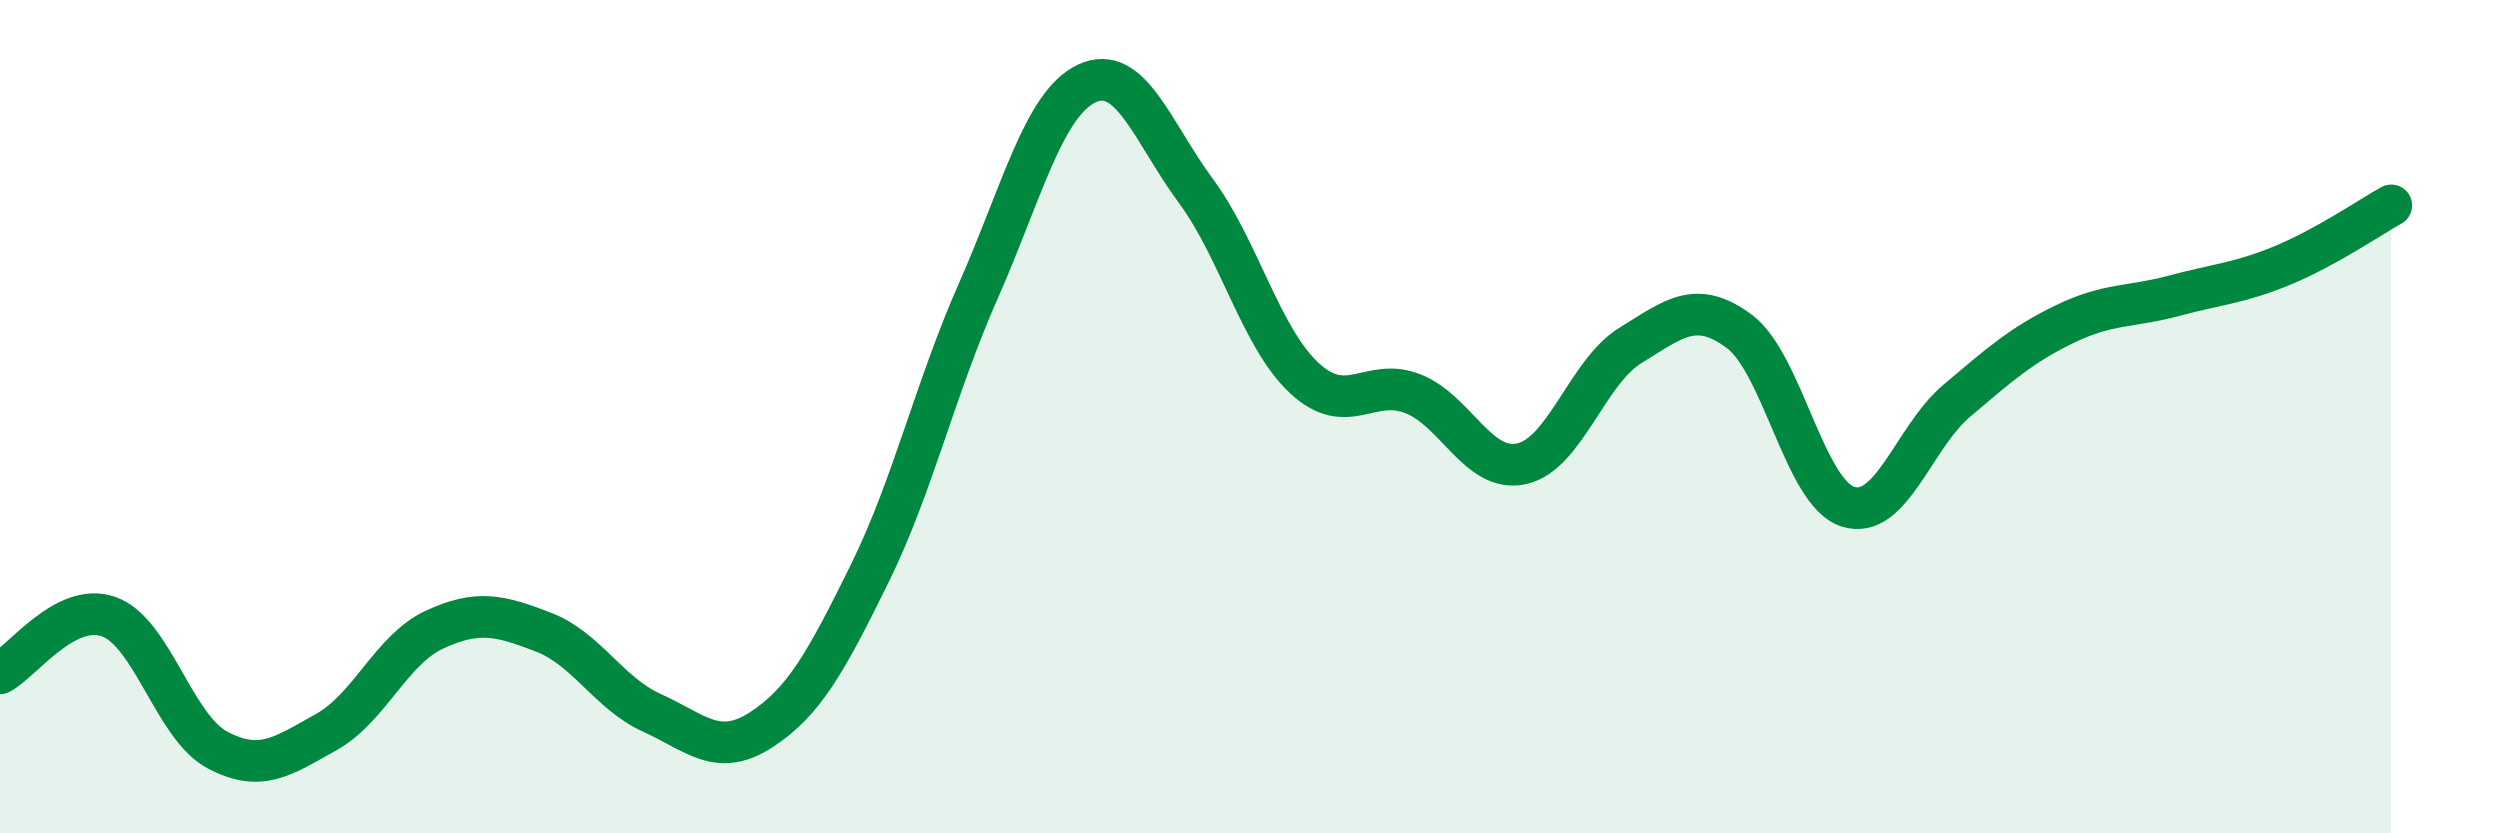
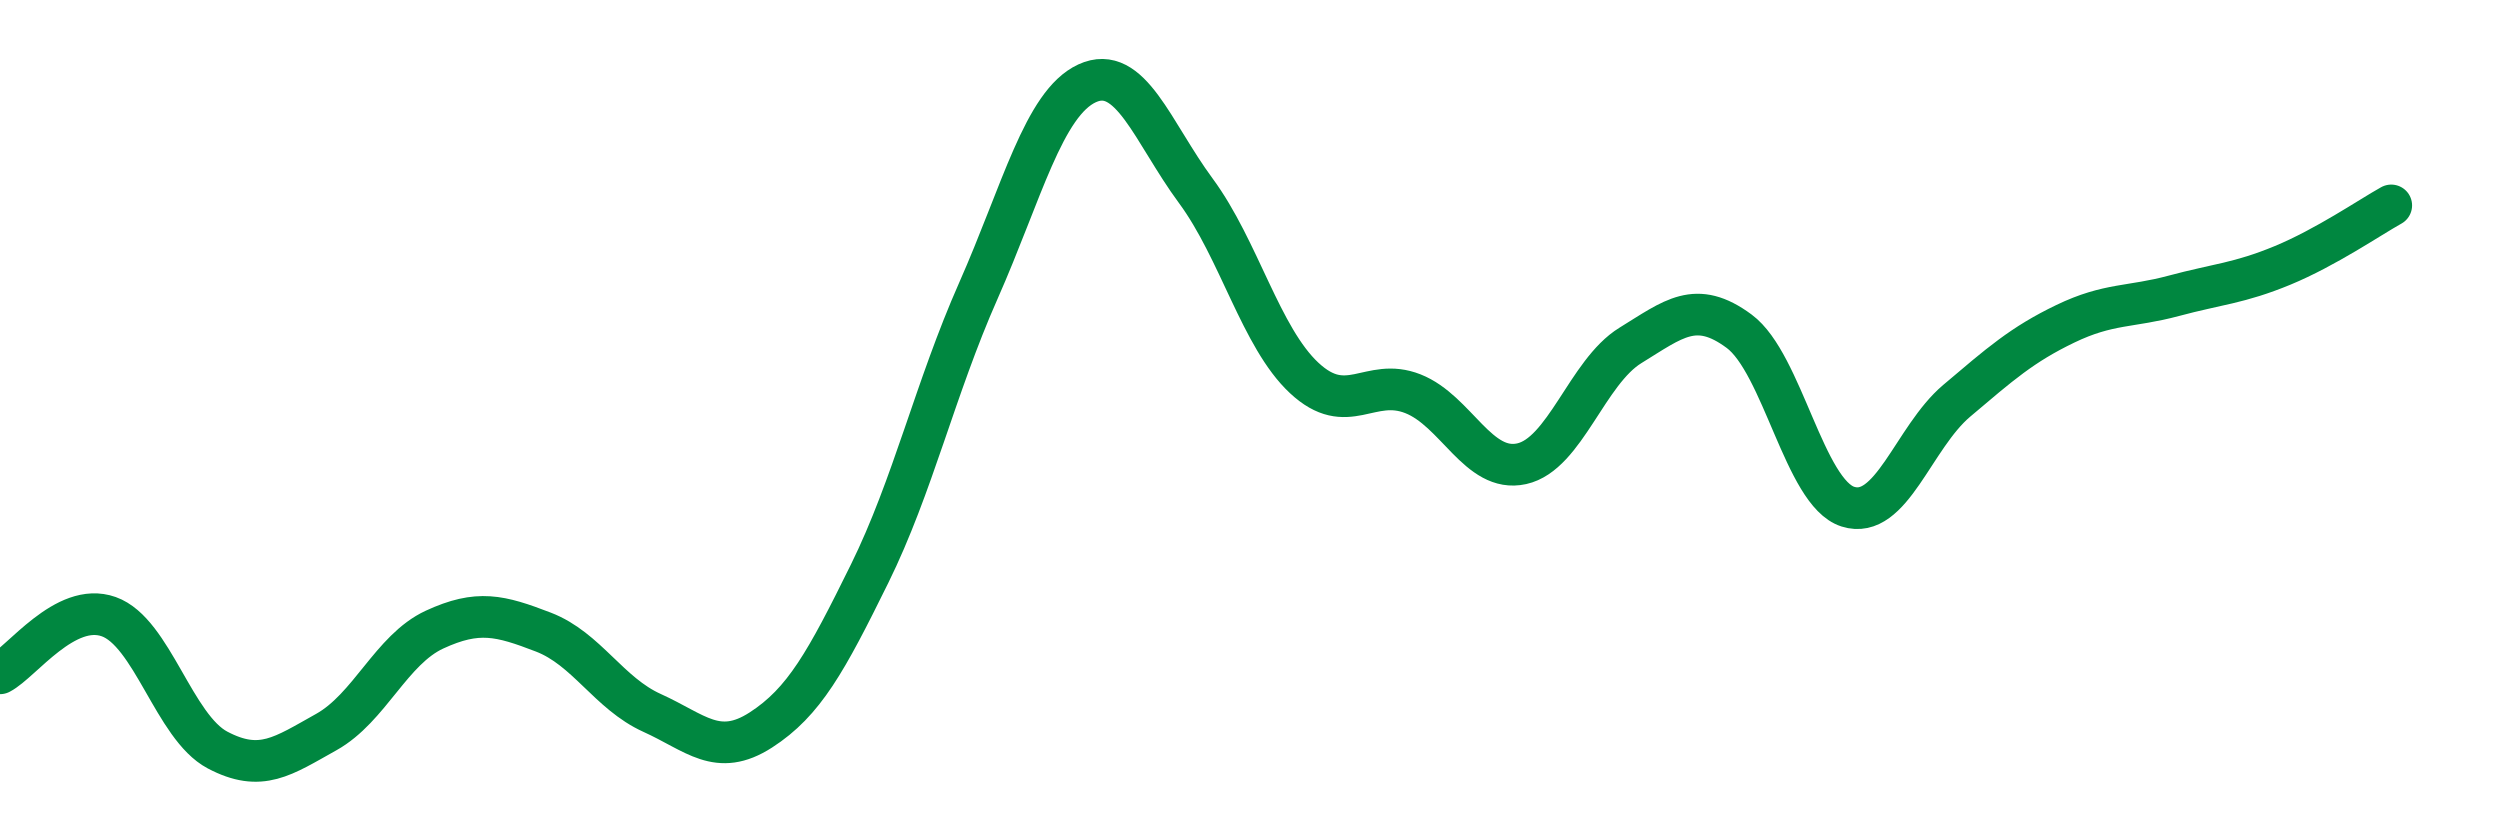
<svg xmlns="http://www.w3.org/2000/svg" width="60" height="20" viewBox="0 0 60 20">
-   <path d="M 0,16.16 C 0.52,15.89 1.57,14.43 2.61,14.8 C 3.65,15.17 4.18,17.45 5.22,18 C 6.26,18.55 6.79,18.15 7.83,17.57 C 8.87,16.99 9.39,15.59 10.43,15.11 C 11.47,14.63 12,14.77 13.04,15.17 C 14.08,15.57 14.61,16.64 15.65,17.11 C 16.69,17.58 17.22,18.19 18.26,17.52 C 19.3,16.85 19.83,15.88 20.87,13.77 C 21.91,11.66 22.44,9.33 23.48,6.98 C 24.52,4.63 25.05,2.48 26.09,2 C 27.13,1.52 27.66,3.17 28.7,4.58 C 29.74,5.99 30.26,8.1 31.3,9.07 C 32.34,10.04 32.87,9.04 33.91,9.45 C 34.95,9.86 35.48,11.36 36.52,11.13 C 37.56,10.9 38.09,8.93 39.13,8.29 C 40.17,7.65 40.7,7.18 41.74,7.95 C 42.78,8.72 43.31,11.83 44.35,12.16 C 45.39,12.49 45.92,10.5 46.96,9.62 C 48,8.74 48.53,8.27 49.57,7.77 C 50.61,7.27 51.13,7.38 52.17,7.1 C 53.21,6.82 53.74,6.8 54.78,6.37 C 55.82,5.94 56.87,5.22 57.39,4.93L57.39 20L0 20Z" fill="#008740" opacity="0.1" stroke-linecap="round" stroke-linejoin="round" />
  <path d="M 0,16.16 C 0.52,15.89 1.57,14.43 2.61,14.8 C 3.65,15.17 4.18,17.45 5.22,18 C 6.26,18.55 6.79,18.15 7.83,17.57 C 8.87,16.99 9.39,15.59 10.43,15.11 C 11.47,14.63 12,14.77 13.04,15.17 C 14.08,15.57 14.61,16.64 15.65,17.11 C 16.69,17.58 17.22,18.19 18.26,17.52 C 19.3,16.85 19.83,15.88 20.87,13.77 C 21.91,11.66 22.44,9.33 23.48,6.98 C 24.52,4.63 25.05,2.48 26.09,2 C 27.13,1.52 27.66,3.17 28.7,4.58 C 29.74,5.99 30.26,8.1 31.3,9.07 C 32.34,10.04 32.87,9.04 33.91,9.45 C 34.95,9.86 35.48,11.36 36.52,11.13 C 37.56,10.9 38.09,8.93 39.13,8.29 C 40.17,7.65 40.7,7.18 41.74,7.95 C 42.78,8.72 43.31,11.83 44.35,12.16 C 45.39,12.49 45.92,10.5 46.96,9.62 C 48,8.74 48.53,8.27 49.57,7.77 C 50.61,7.27 51.13,7.38 52.17,7.1 C 53.21,6.82 53.74,6.8 54.78,6.37 C 55.82,5.94 56.87,5.22 57.39,4.93" stroke="#008740" stroke-width="1" fill="none" stroke-linecap="round" stroke-linejoin="round" />
</svg>